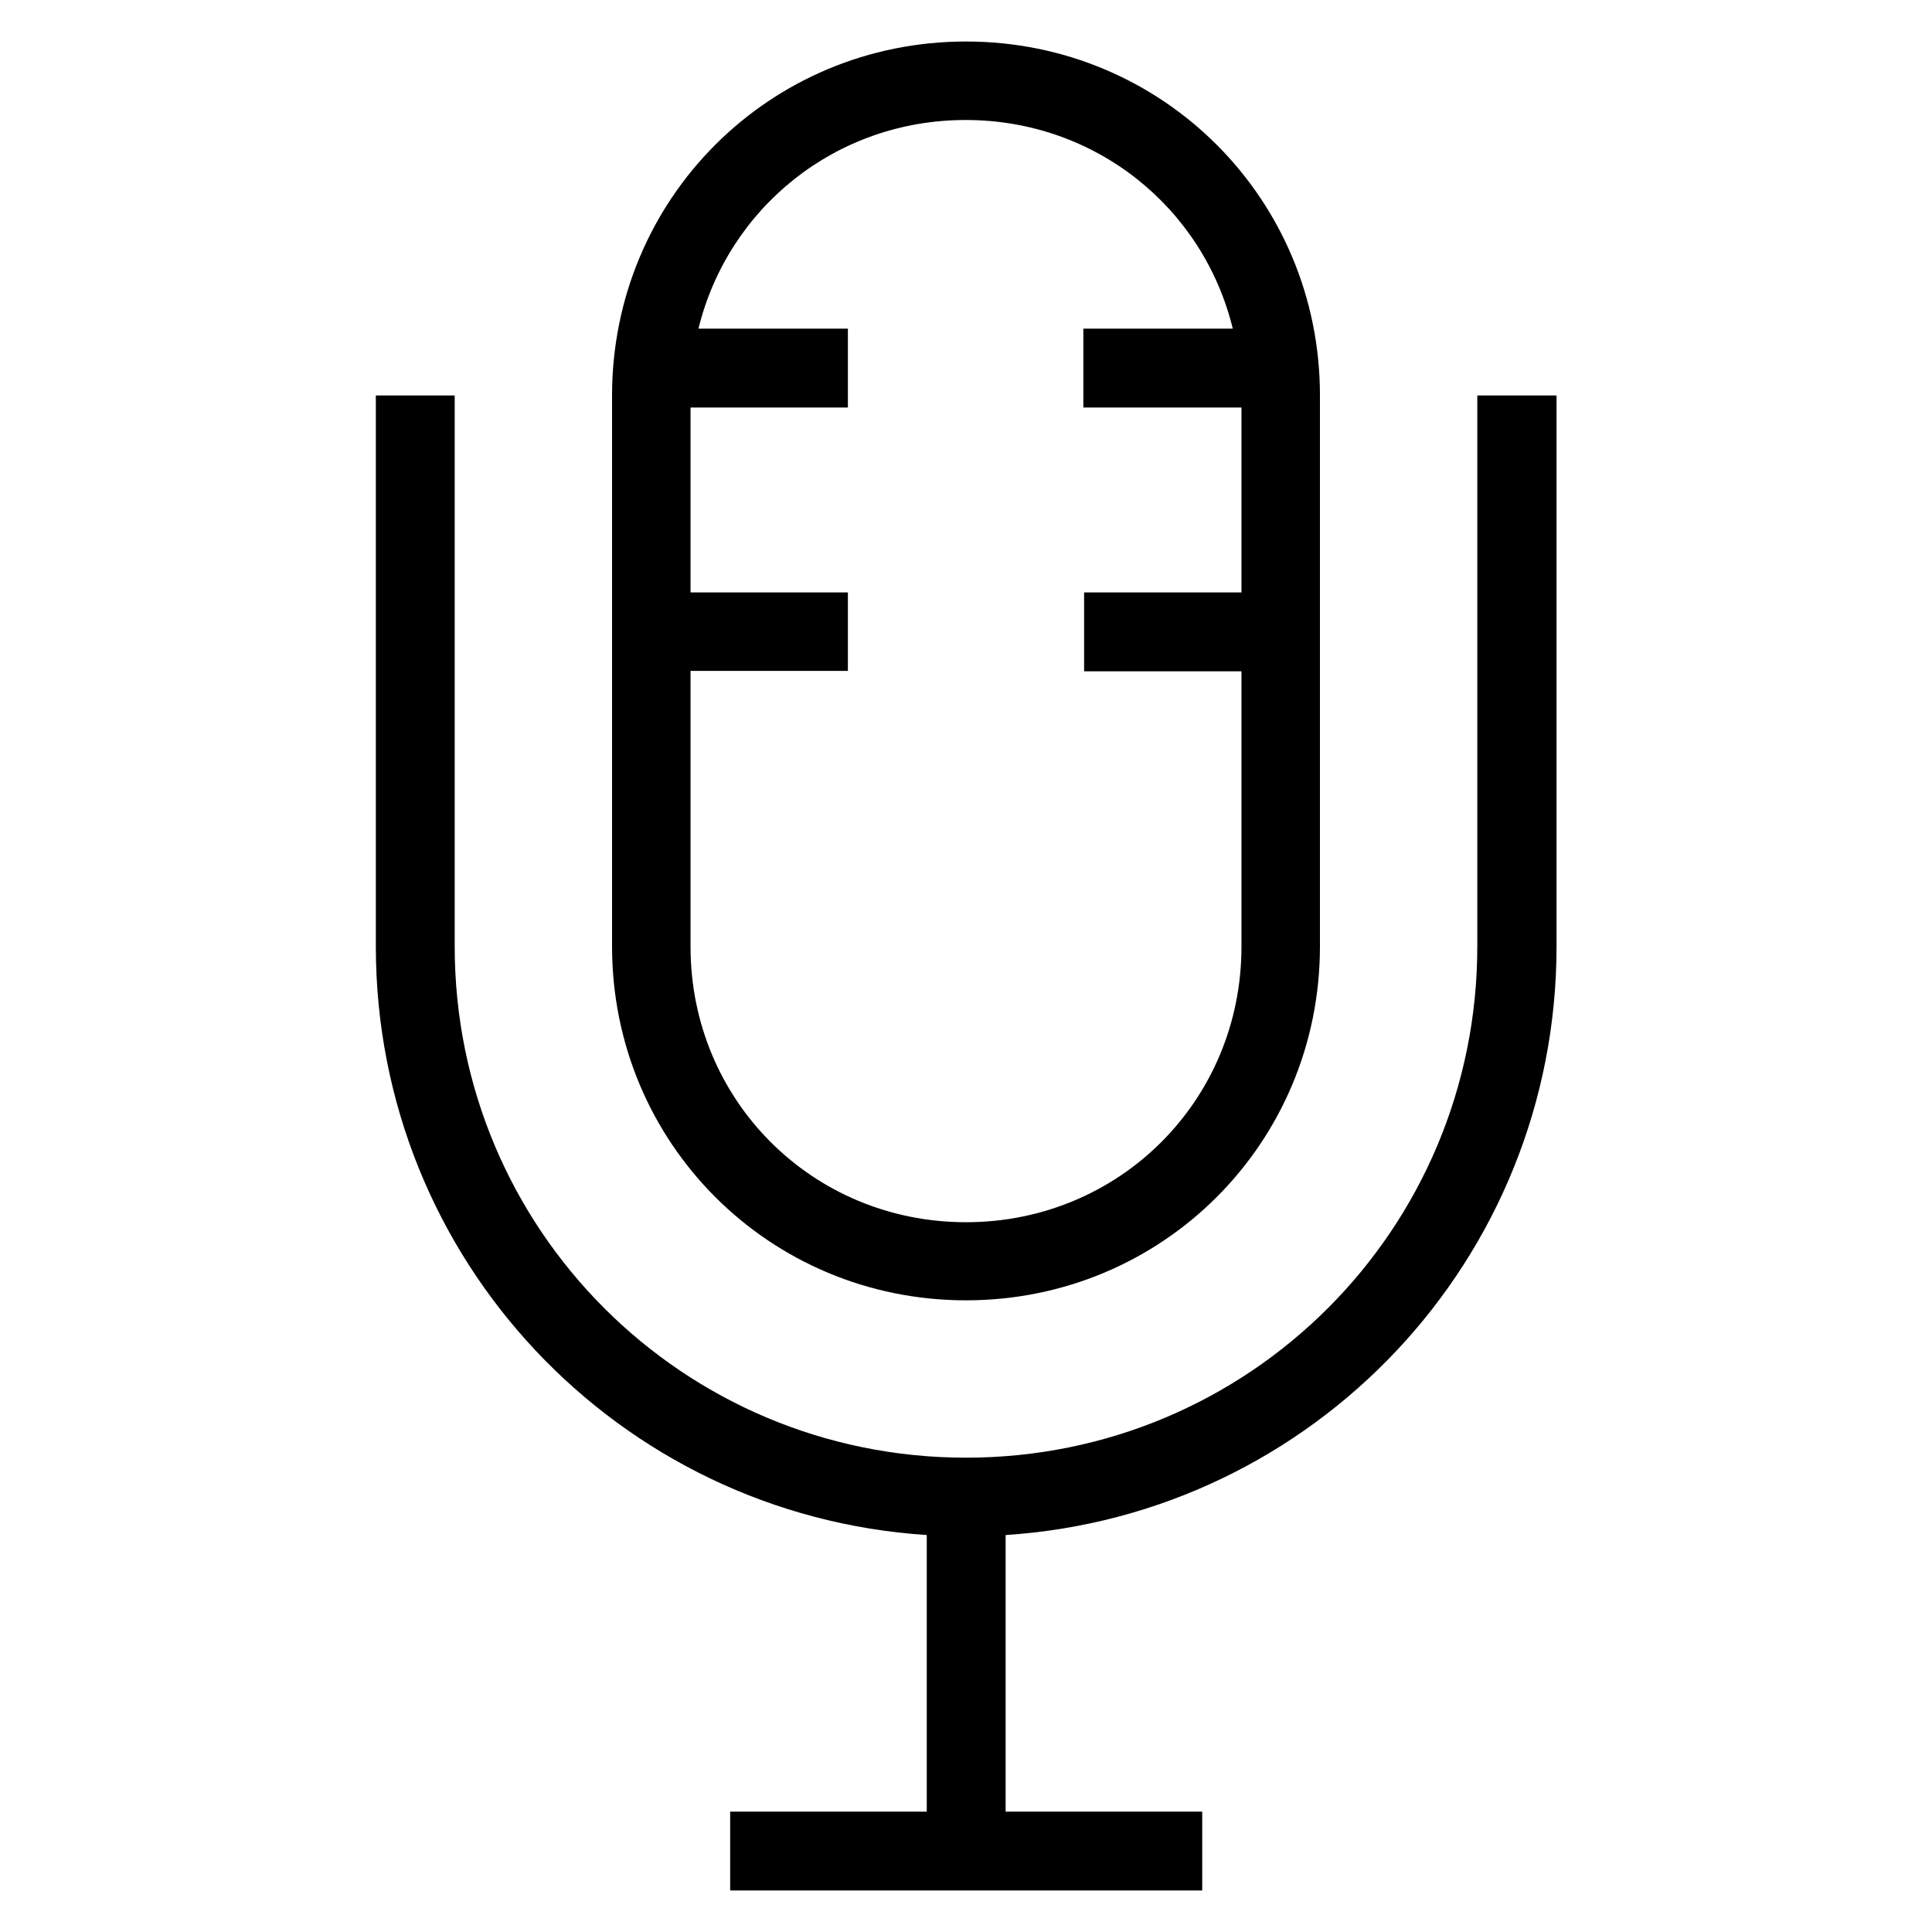
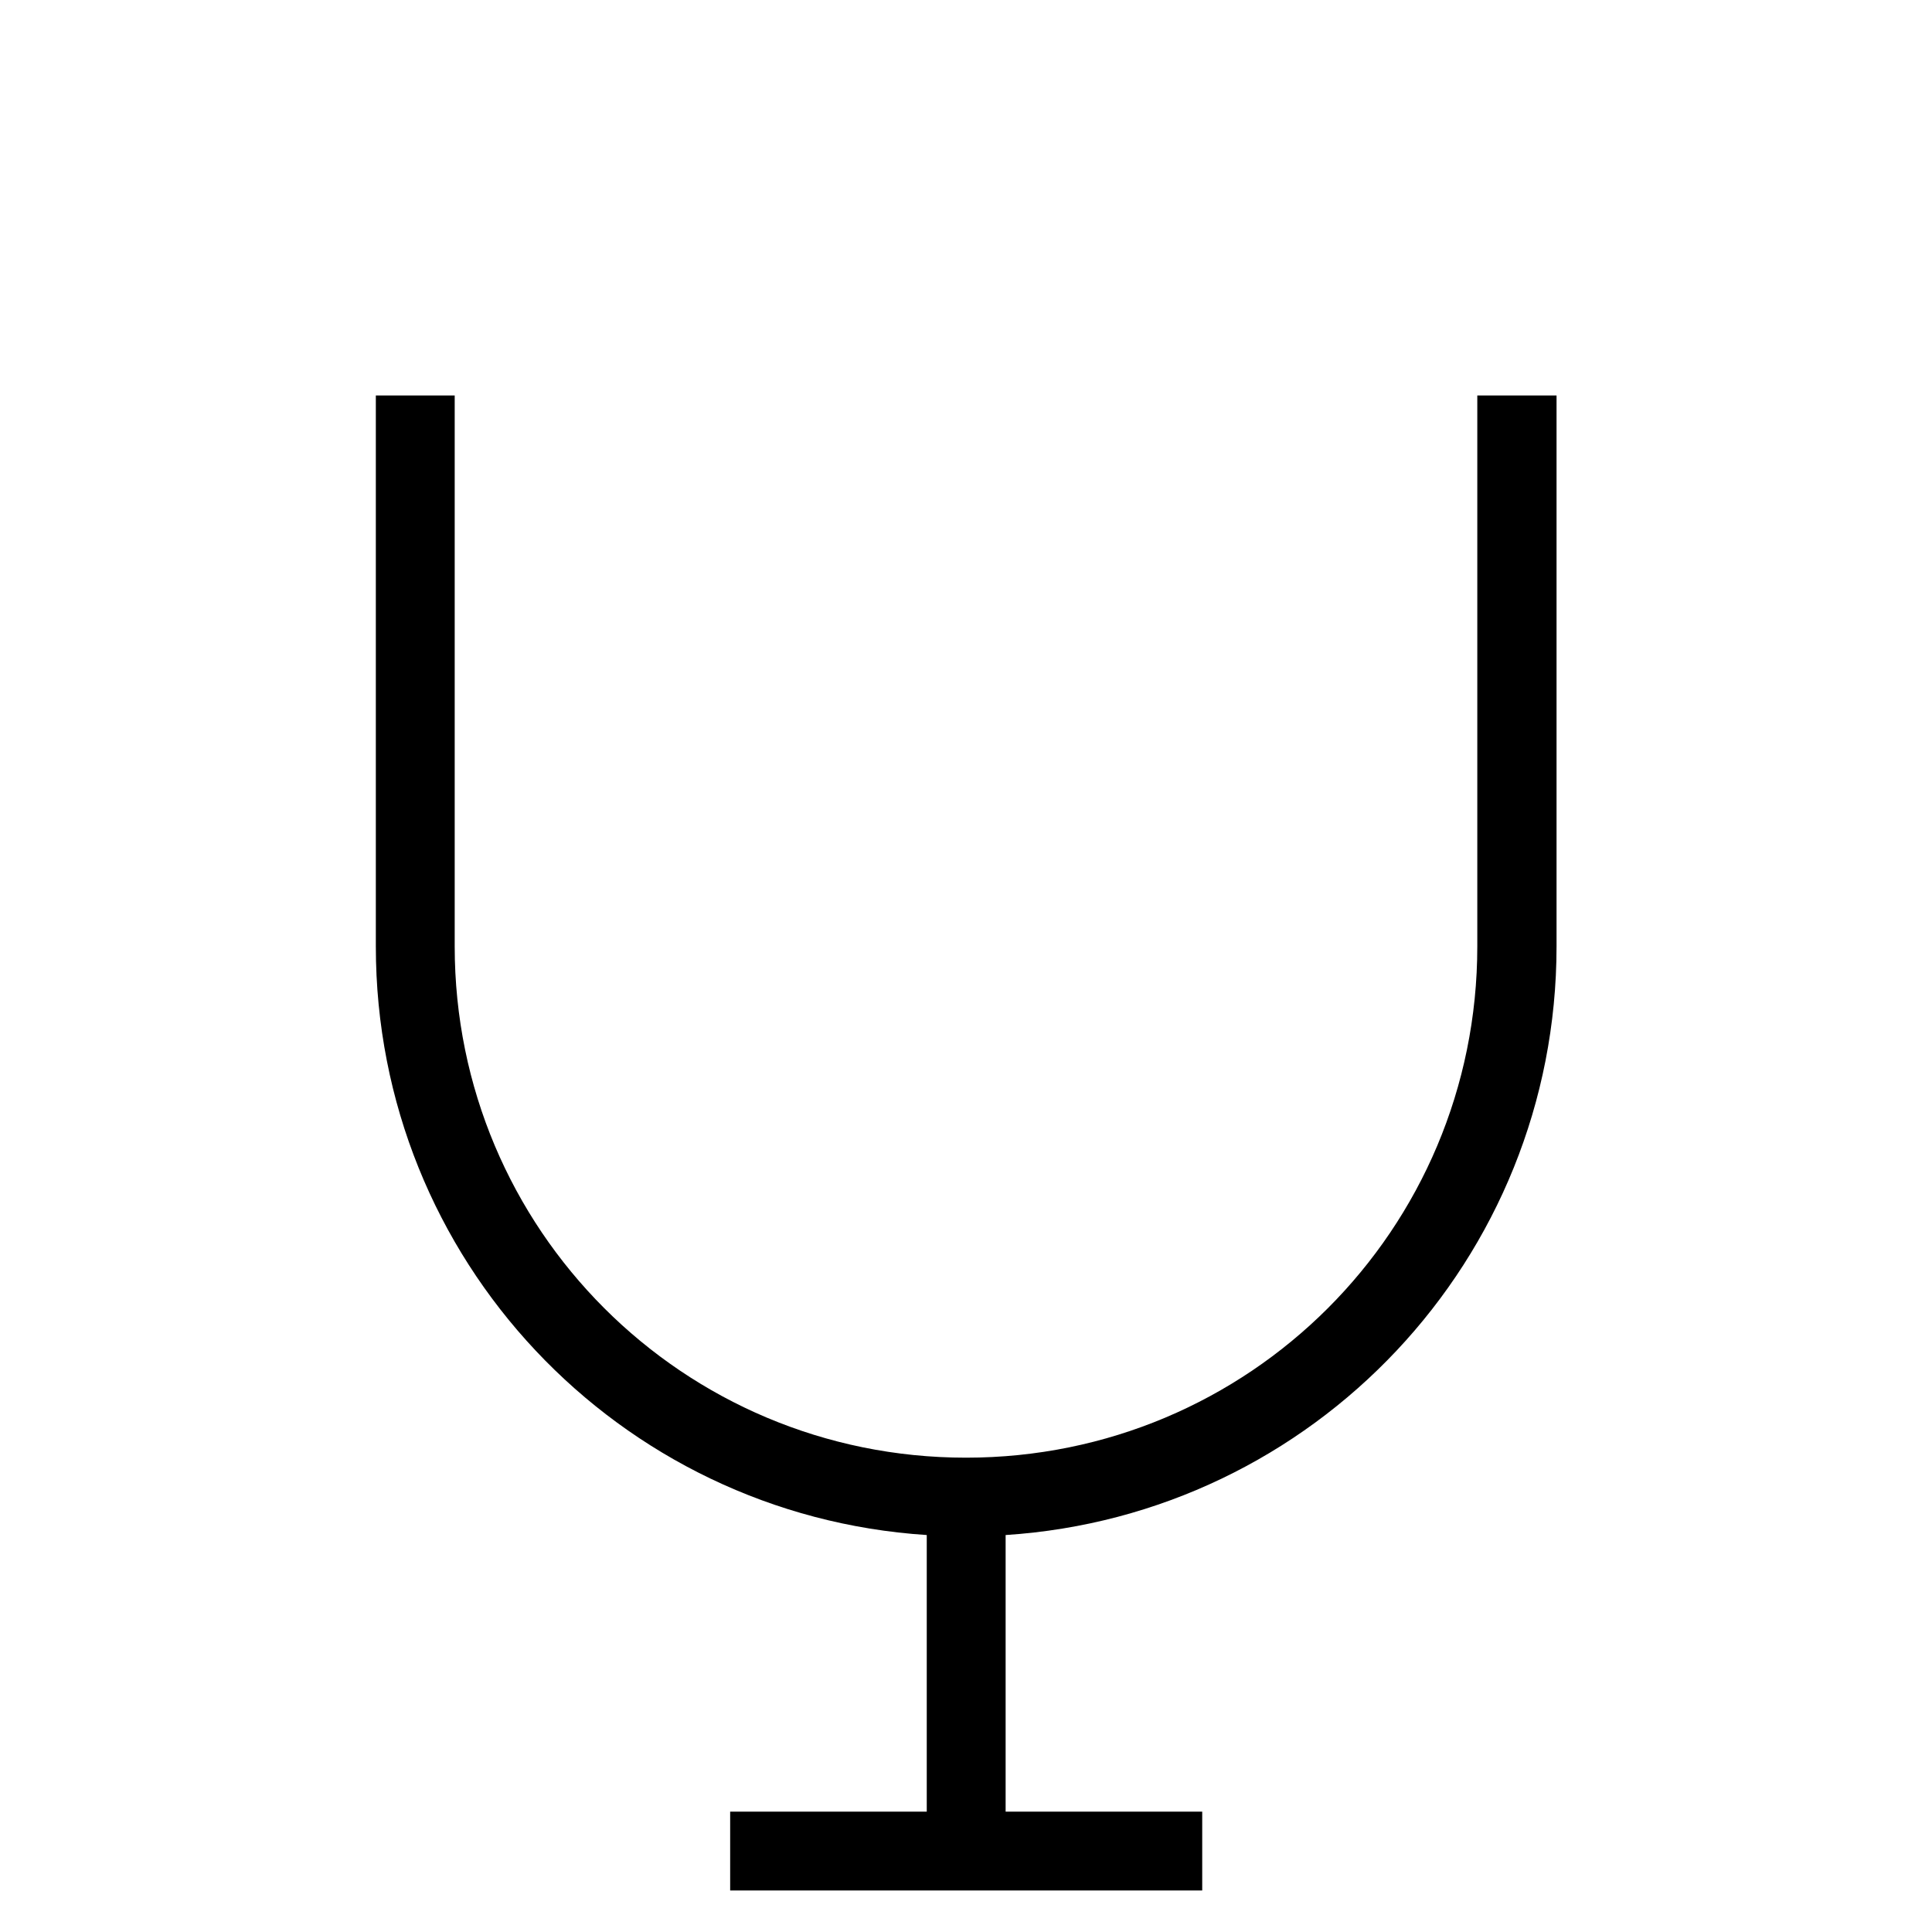
<svg xmlns="http://www.w3.org/2000/svg" version="1.1" viewBox="0 0 512 512" enable-background="new 0 0 512 512">
  <g>
    <g>
      <path d="m391.5,104.8v146c0,75.1-60.5,135.5-135.5,135.5s-135.5-60.5-135.5-135.5v-146h-20.9v146c0,83 64.3,150.7 146,156v73.3h-52.1v20.9h125.1v-20.9h-52.1v-73.3c81.6-5.3 146-73 146-156v-146h-21z" />
-       <path d="m256,344.6c52.1,0 93.8-41.7 93.8-93.8v-146c0-52.1-41.7-93.8-93.8-93.8s-93.8,41.7-93.8,93.8v146c0,52.1 41.7,93.8 93.8,93.8zm-73-166.8h41.7v-20.8h-41.7v-49h41.7v-20.9h-39.6c7.8-31.9 36.3-55.3 70.8-55.3s63,23.3 70.8,55.3h-39.6v20.9h41.9v49h-41.7v20.9h41.7v73c0,40.7-32.3,73-73,73s-73-32.3-73-73v-73.1z" />
    </g>
  </g>
</svg>